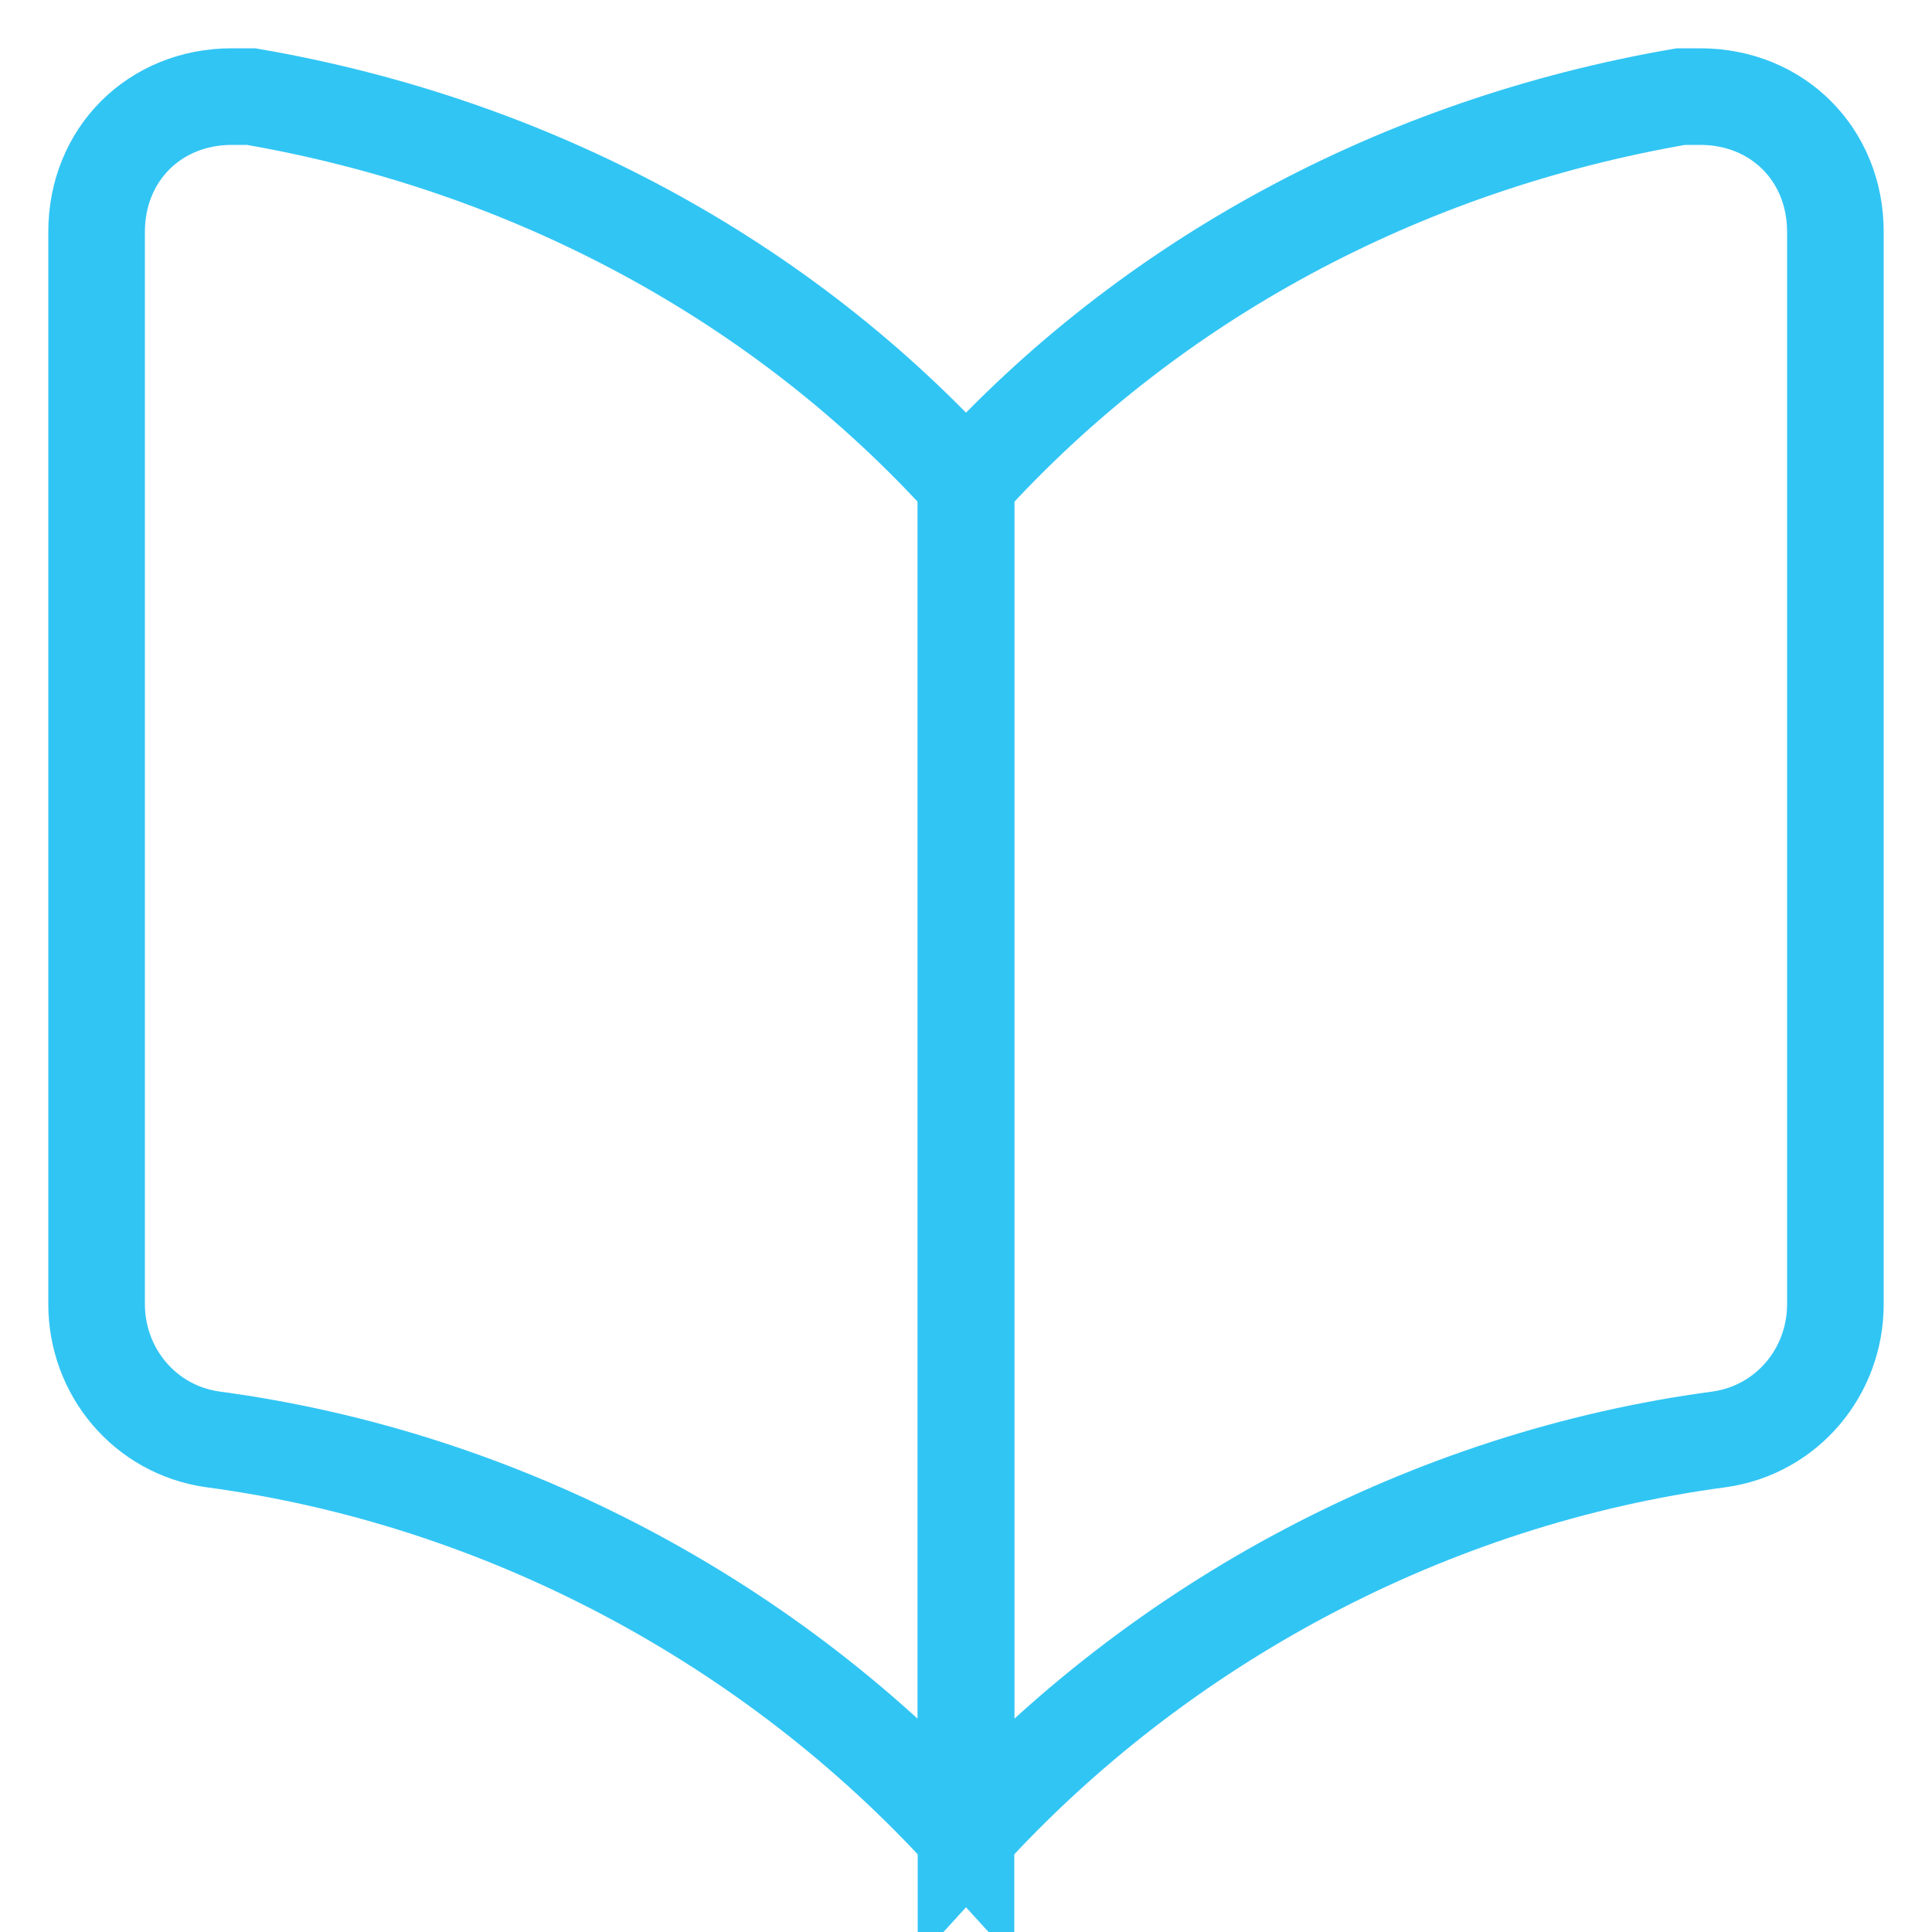
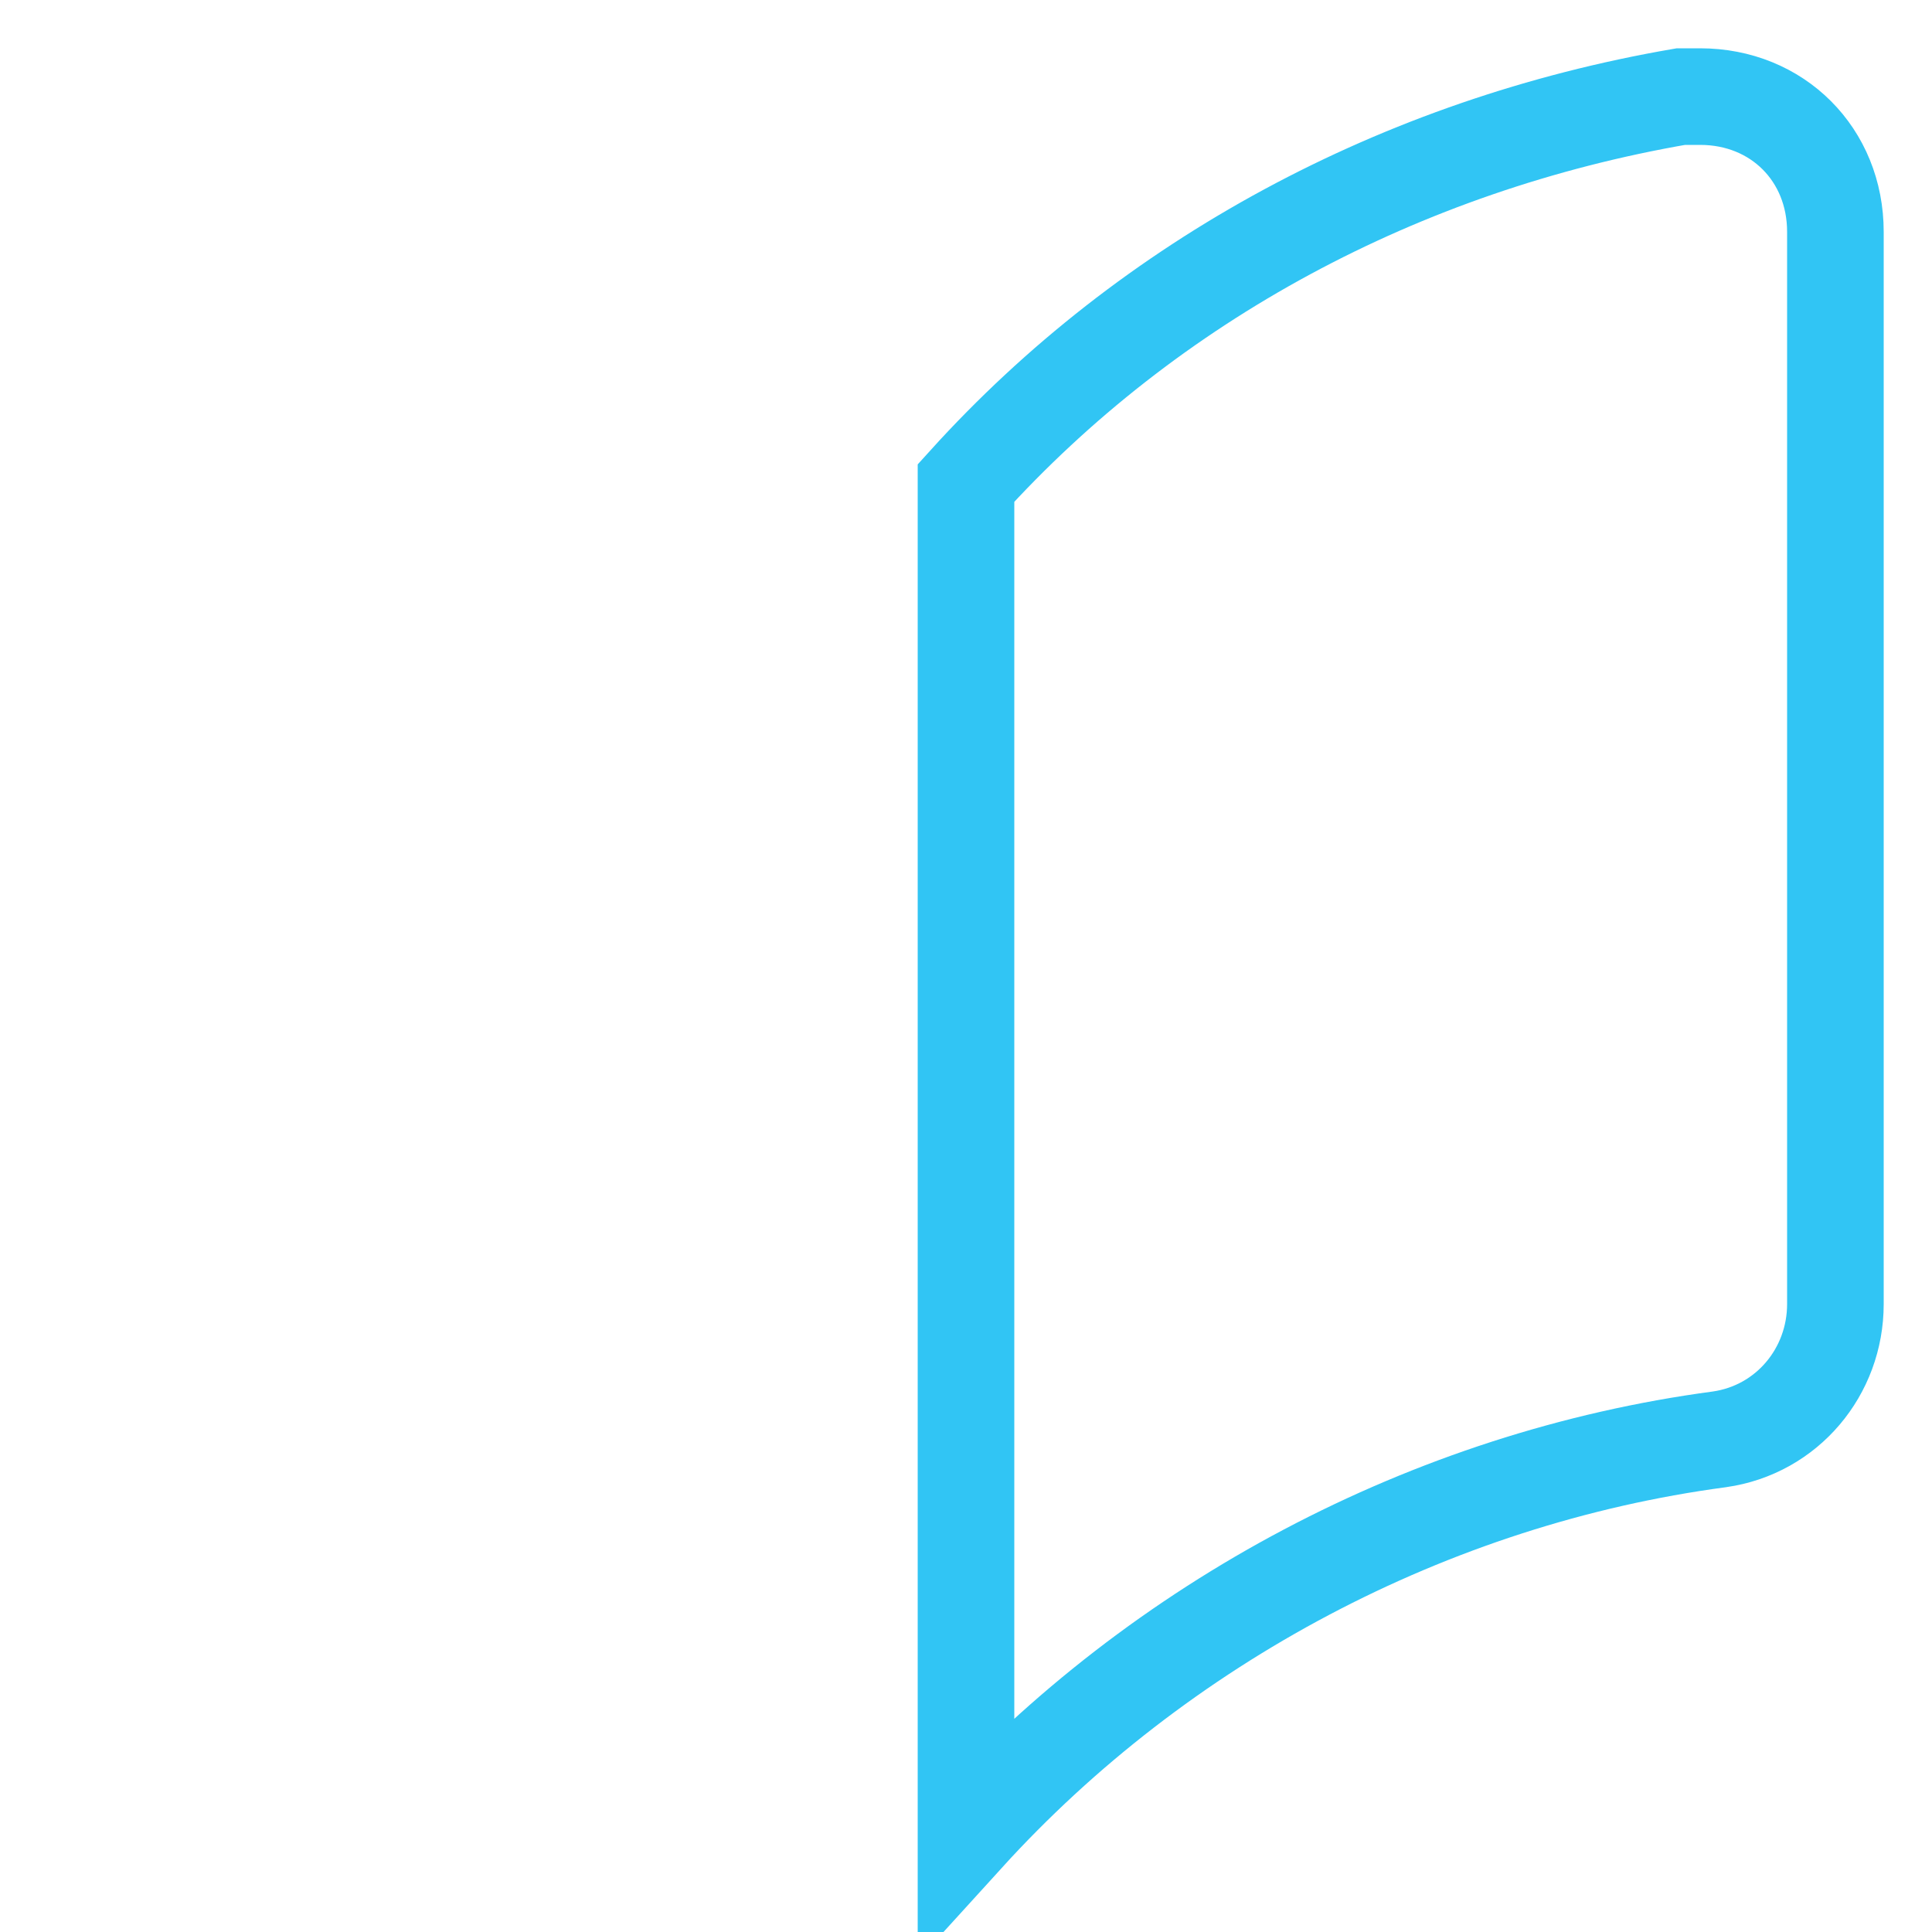
<svg xmlns="http://www.w3.org/2000/svg" x="0px" y="0px" width="20px" height="20px" viewBox="0 0 20 20">
-   <path fill="none" stroke="#31c5f4" d="M10,19c-2-2.2-4.8-3.7-7.8-4.1C1.5,14.8,1,14.2,1,13.5V2.4C1,1.6,1.6,1,2.4,1c0.1,0,0.1,0,0.2,0 c2.9,0.5,5.5,1.9,7.4,4V19z" />
  <path fill="none" stroke="#31c5f4" d="M10,19c2-2.2,4.8-3.7,7.8-4.1c0.7-0.1,1.2-0.7,1.2-1.4V2.4C19,1.6,18.4,1,17.6,1 c-0.1,0-0.1,0-0.2,0c-2.9,0.5-5.5,1.9-7.4,4V19z" />
</svg>